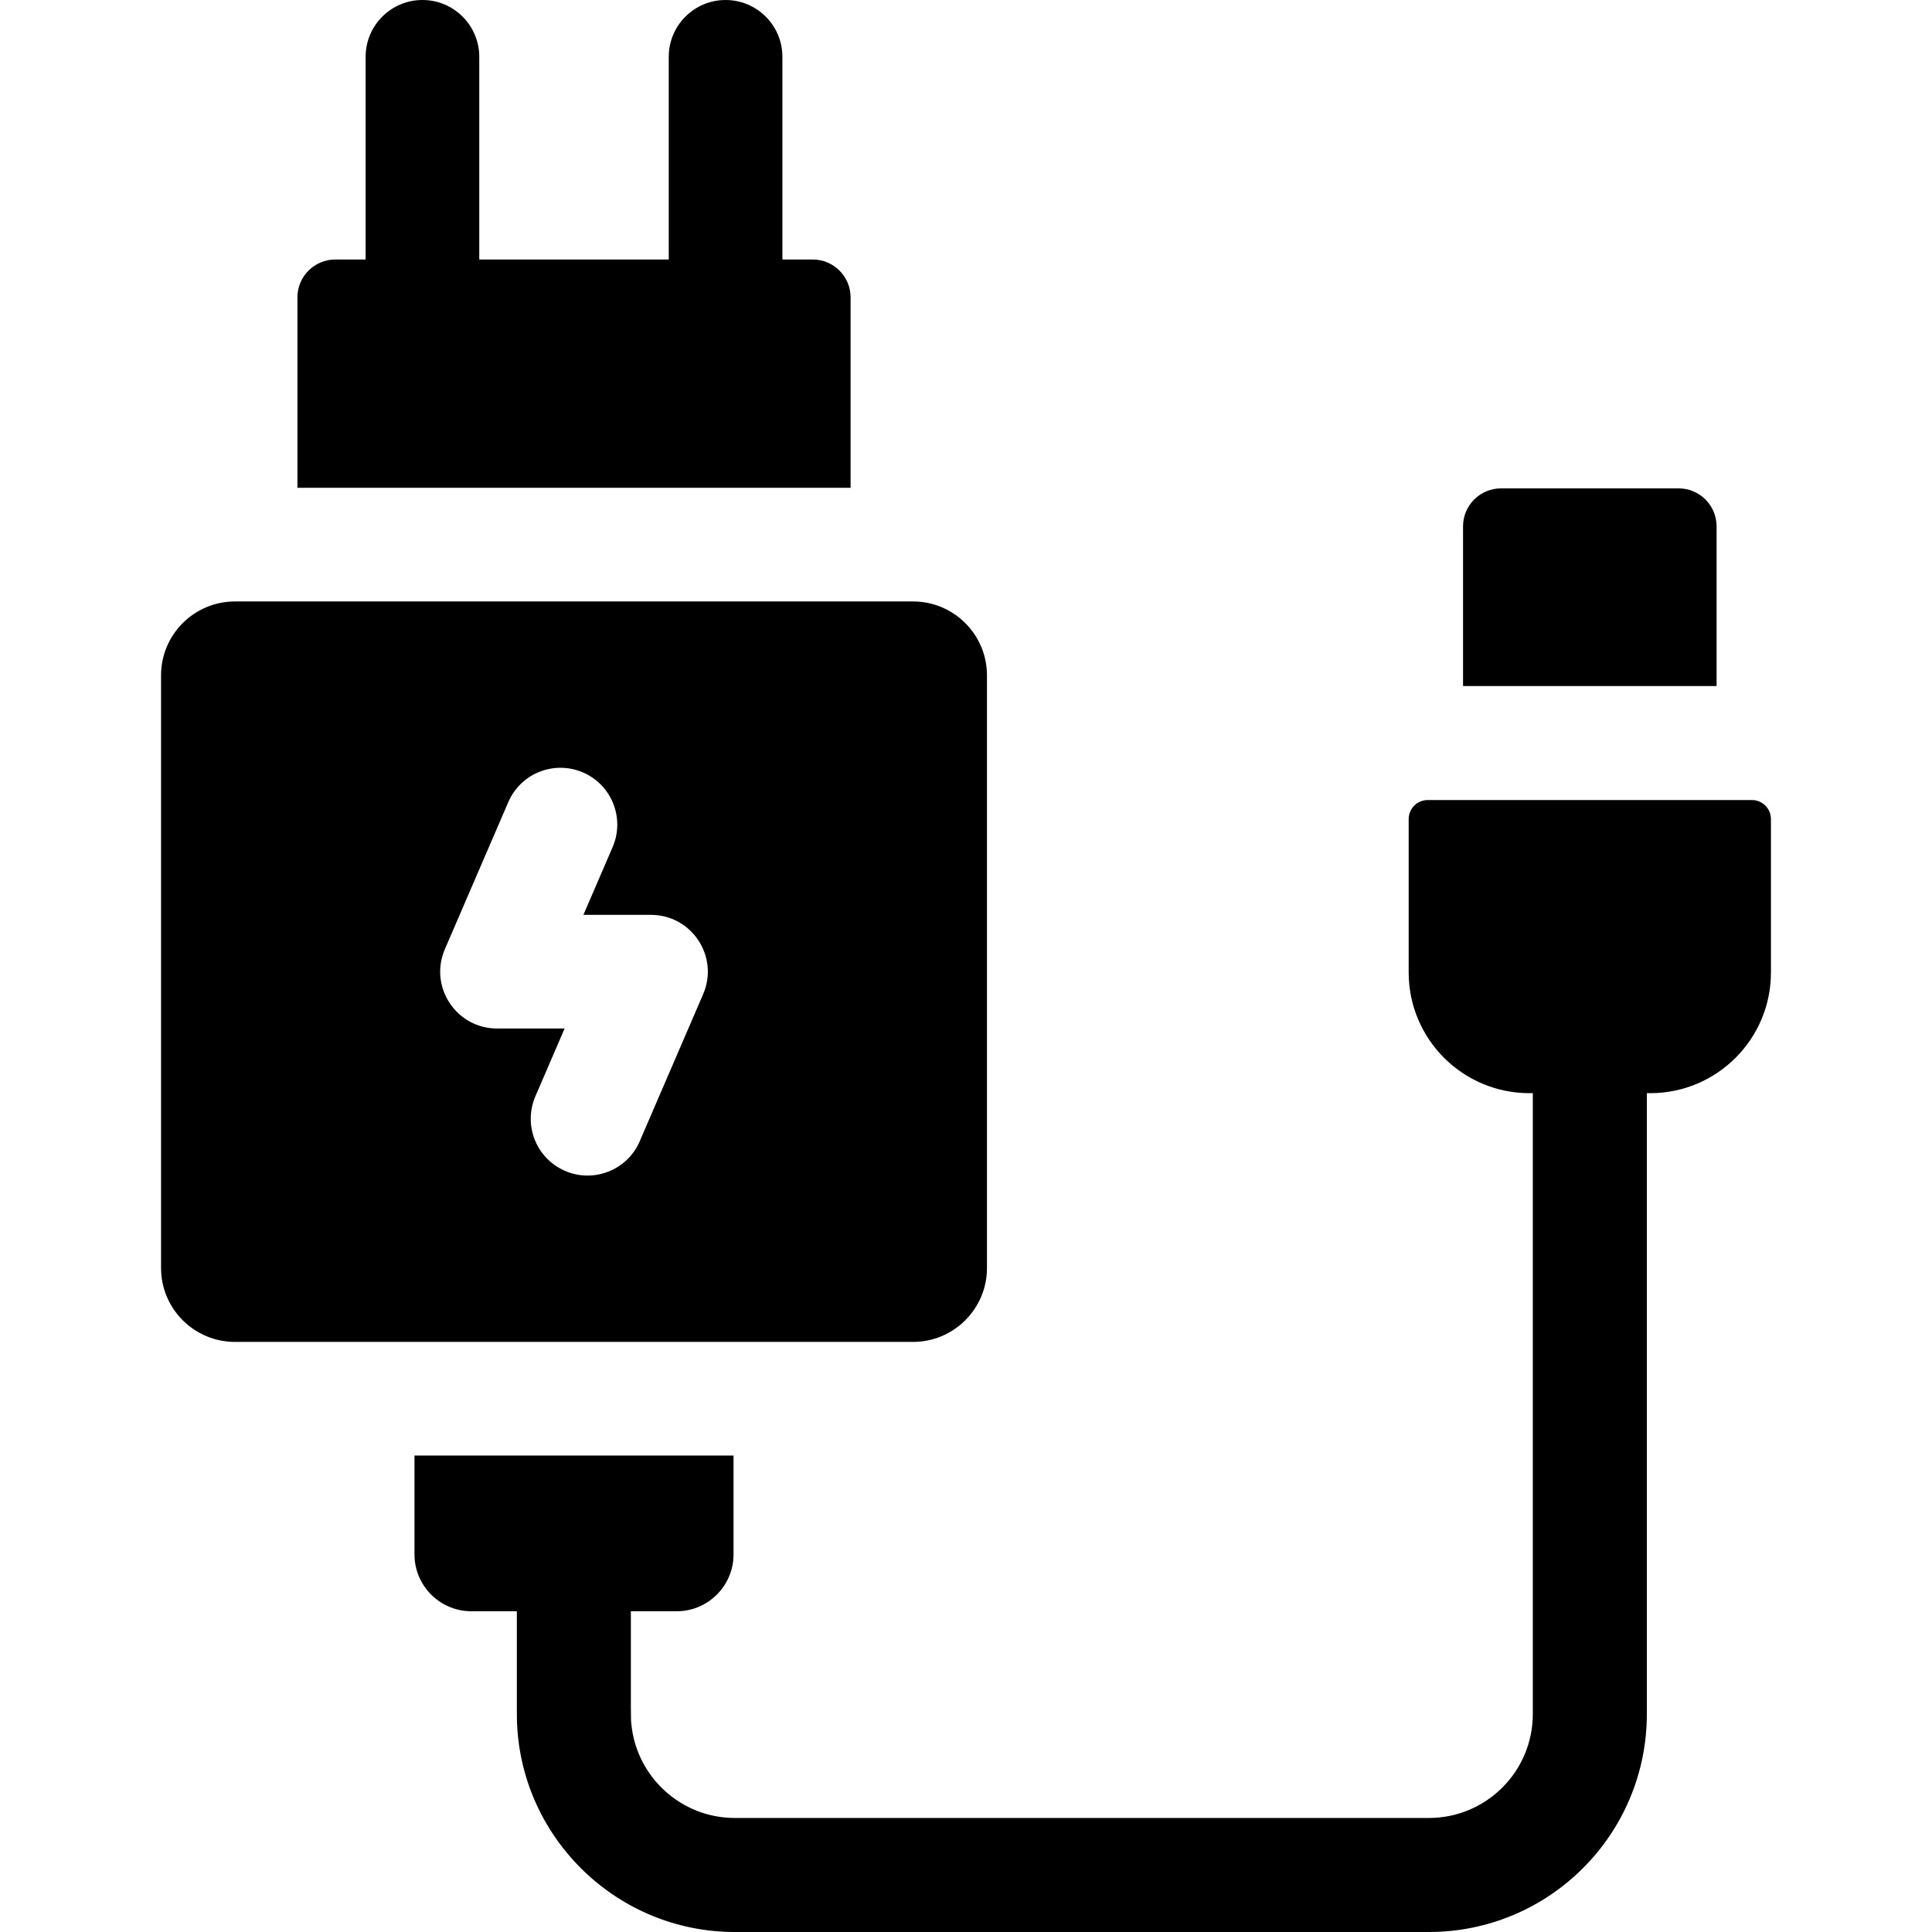
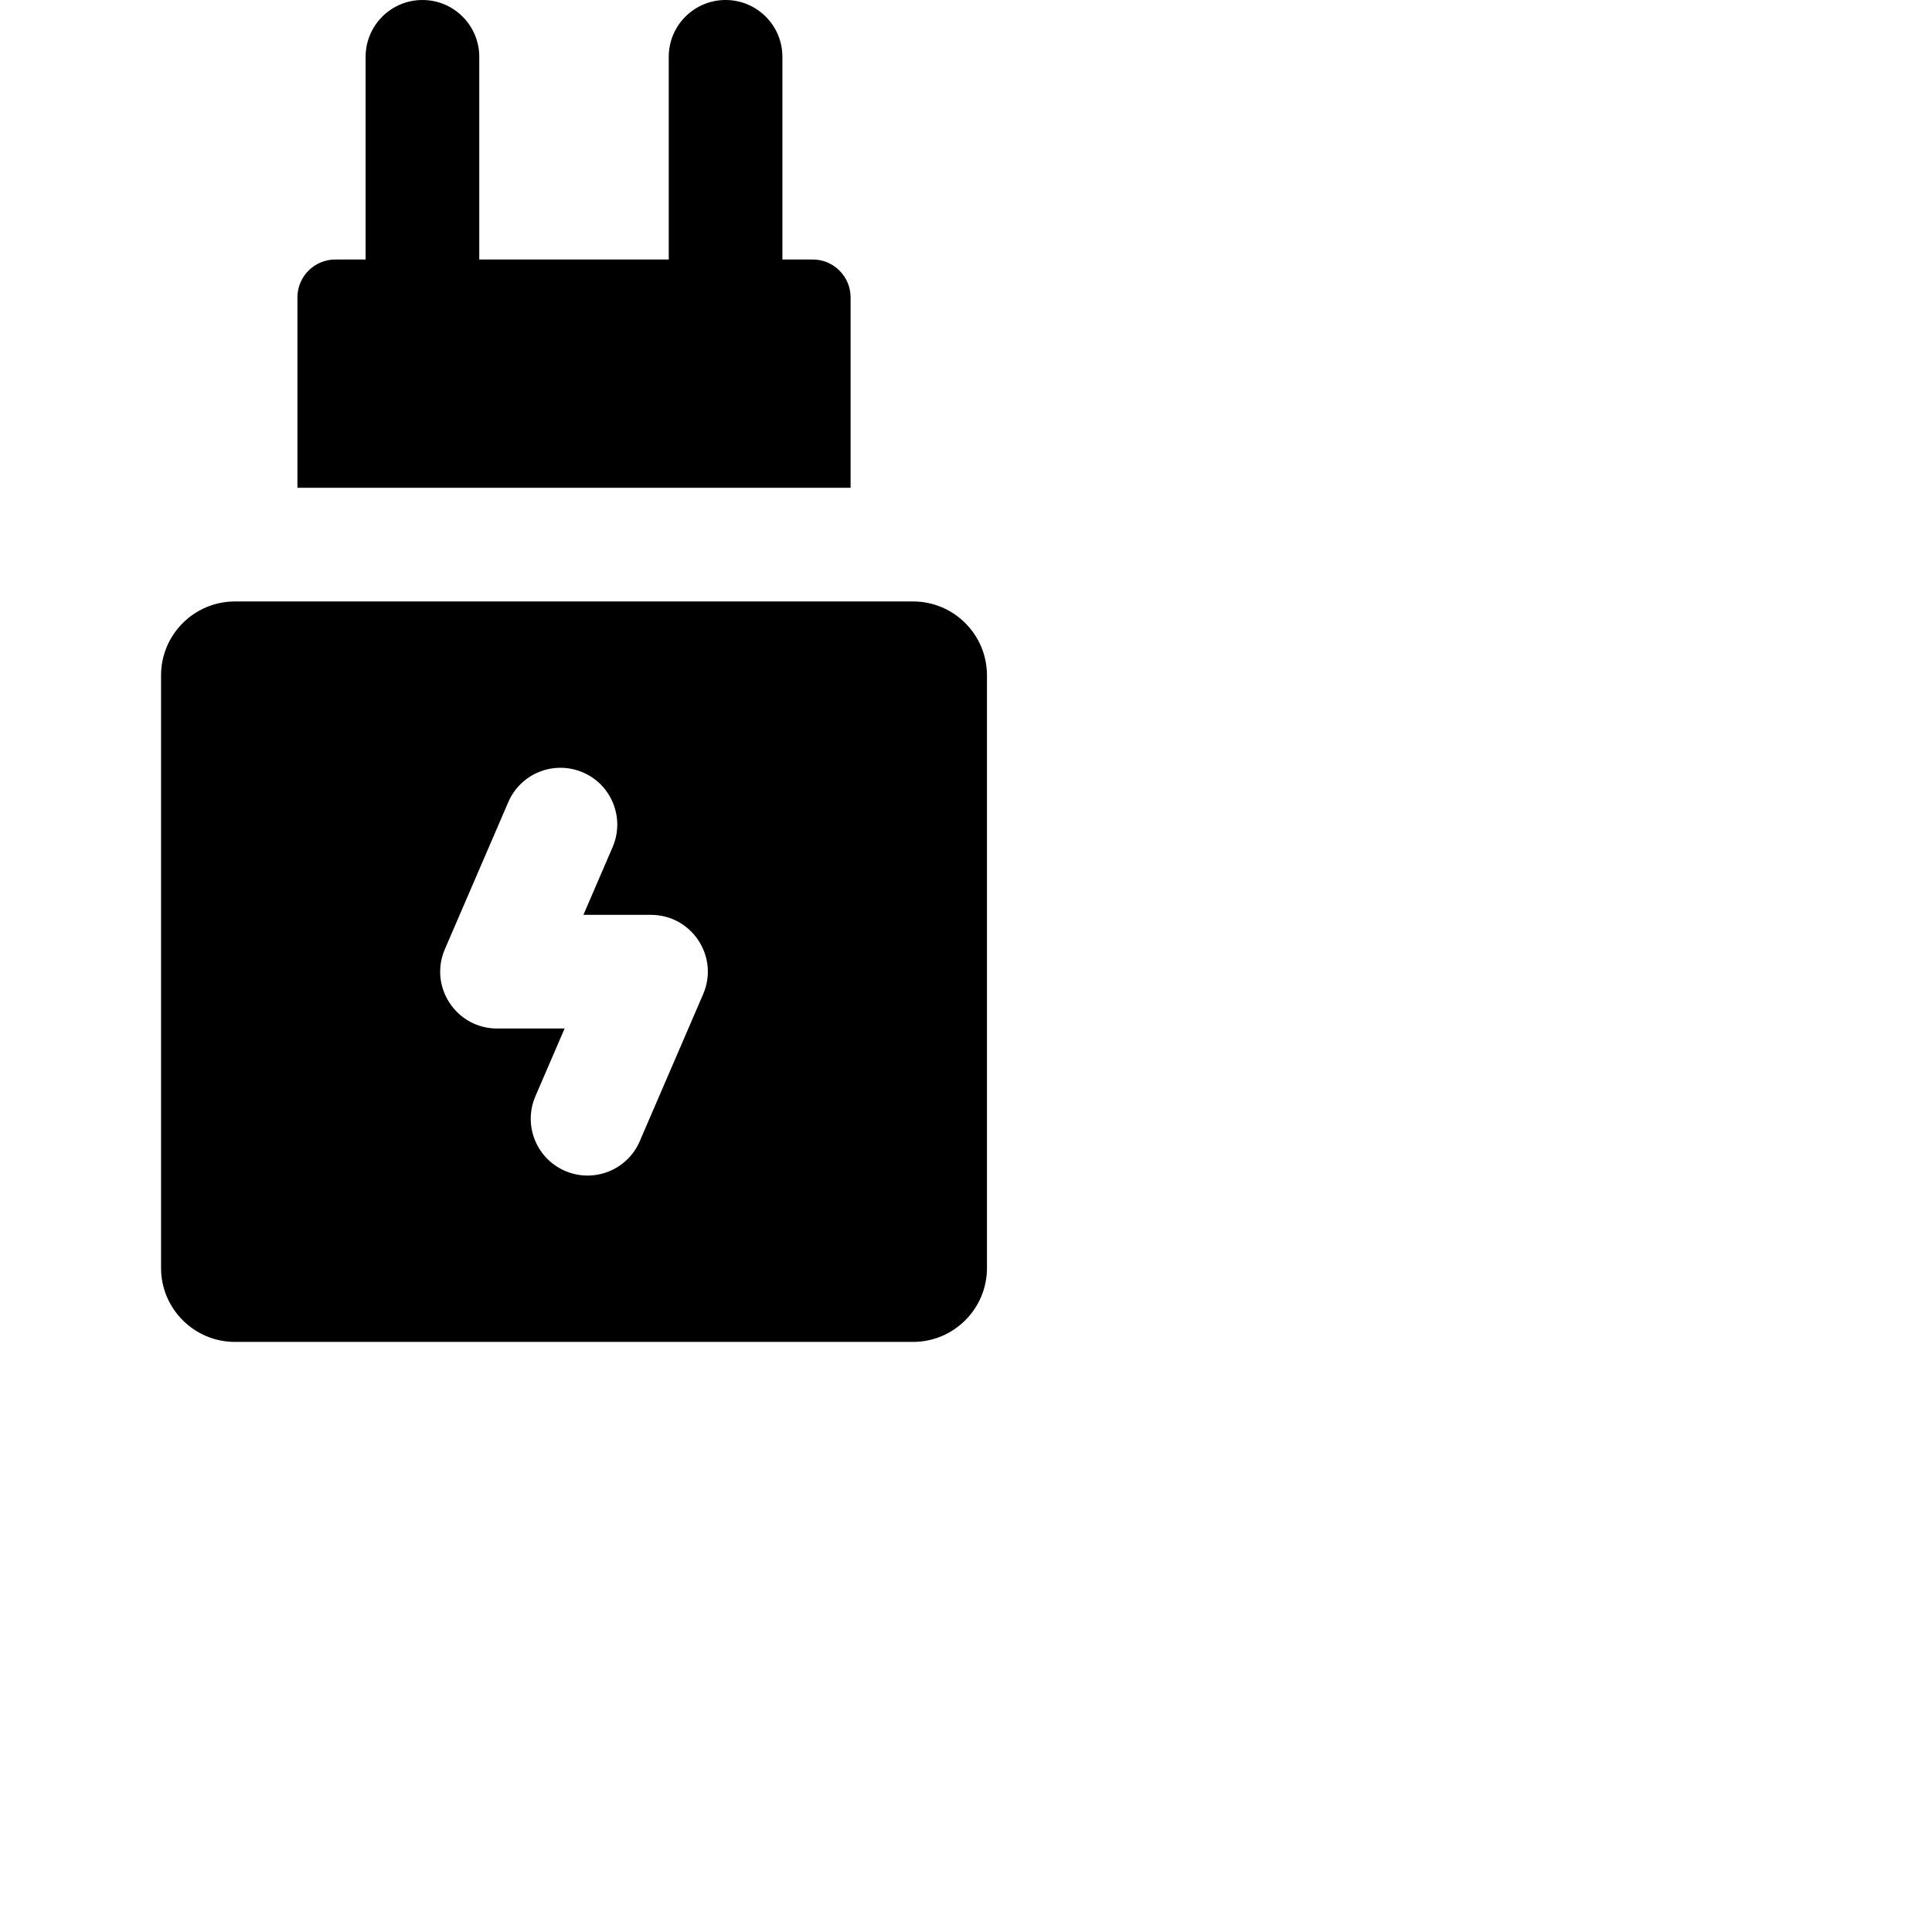
<svg xmlns="http://www.w3.org/2000/svg" id="Capa_1" height="512" viewBox="0 0 510 510" width="512">
  <path d="m224.535 78.5c0-5.52-4.48-10-10-10h-8v-53.5c0-8.284-6.716-15-15-15s-15 6.716-15 15v53.5h-50.02v-53.5c0-8.284-6.716-15-15-15s-15 6.716-15 15v53.5h-8c-5.52 0-10 4.48-10 10v50.27h146.02z" />
  <path d="m241.035 354.23c10.75 0 19.5-8.75 19.5-19.5v-156.46c0-10.75-8.75-19.5-19.5-19.5-11.823 0-173.862 0-179.02 0-10.75 0-19.5 8.75-19.5 19.5v156.46c0 10.75 8.75 19.5 19.5 19.5zm-55.42-91.79-16.74 38.82c-3.292 7.65-12.171 11.096-19.71 7.83-7.61-3.28-11.11-12.1-7.83-19.71l7.71-17.88h-17.84c-10.738 0-18.05-11.009-13.77-20.94l16.74-38.82c3.28-7.61 12.1-11.11 19.71-7.84 7.61 3.28 11.11 12.11 7.83 19.72l-7.71 17.88h17.84c10.738 0 18.05 11.009 13.77 20.94z" />
-   <path d="m453.137 138.953c0-5.542-4.492-10.034-10.033-10.034h-46.866c-5.541 0-10.033 4.492-10.033 10.034v42.14h66.933v-42.14z" />
-   <path d="m462.465 211.19h-85.59c-2.77 0-5.02 2.25-5.02 5.02v40.49c0 17.56 14.24 31.87 31.88 31.87h.89v163.89c0 15.15-12.29 27.44-27.44 27.44h-183.2c-14.17 0-25.86-10.78-27.3-24.57-.2-1.881-.15-.268-.15-30h12.1c8.27 0 15-6.73 15-15v-26.1h-84.22v26.1c0 8.27 6.73 15 15 15h12.02c0 29.808-.024 28.218.07 30 1.5 30.39 26.7 54.67 57.48 54.67h183.19c31.78 0 57.55-25.77 57.55-57.55v-163.88h.88c17.61 0 31.88-14.27 31.88-31.87v-40.49c0-2.77-2.25-5.02-5.02-5.02z" />
</svg>